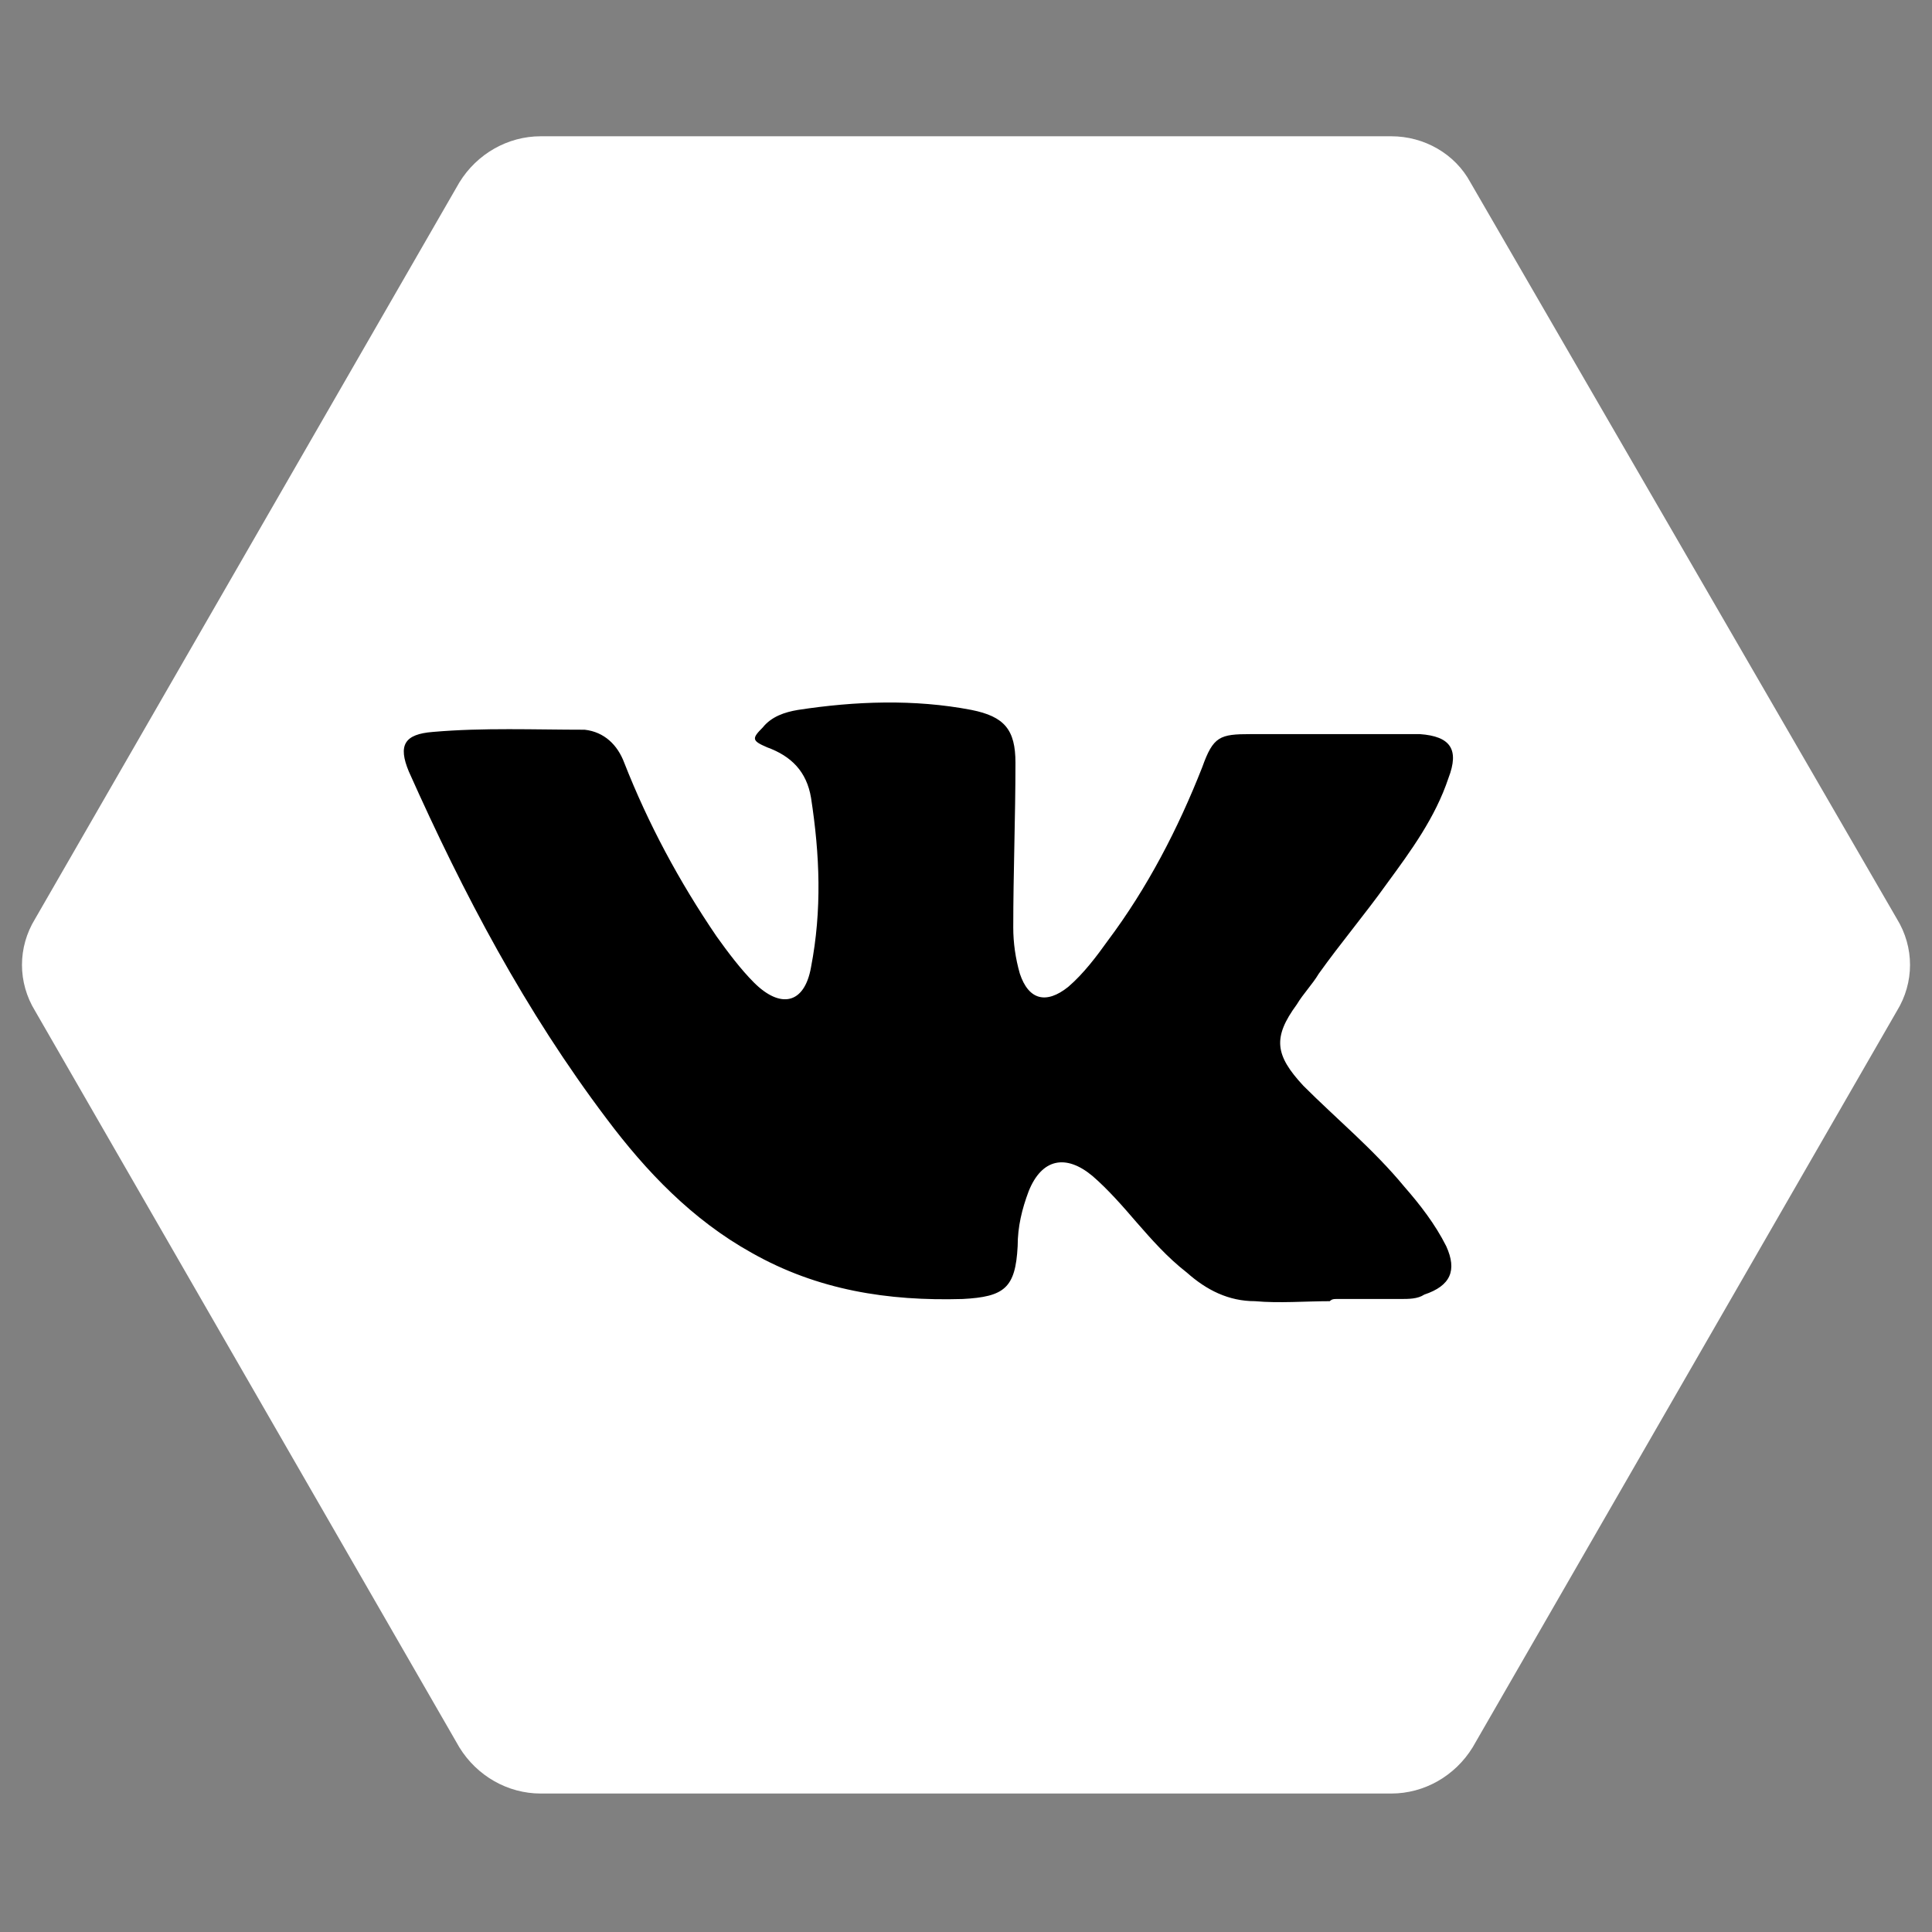
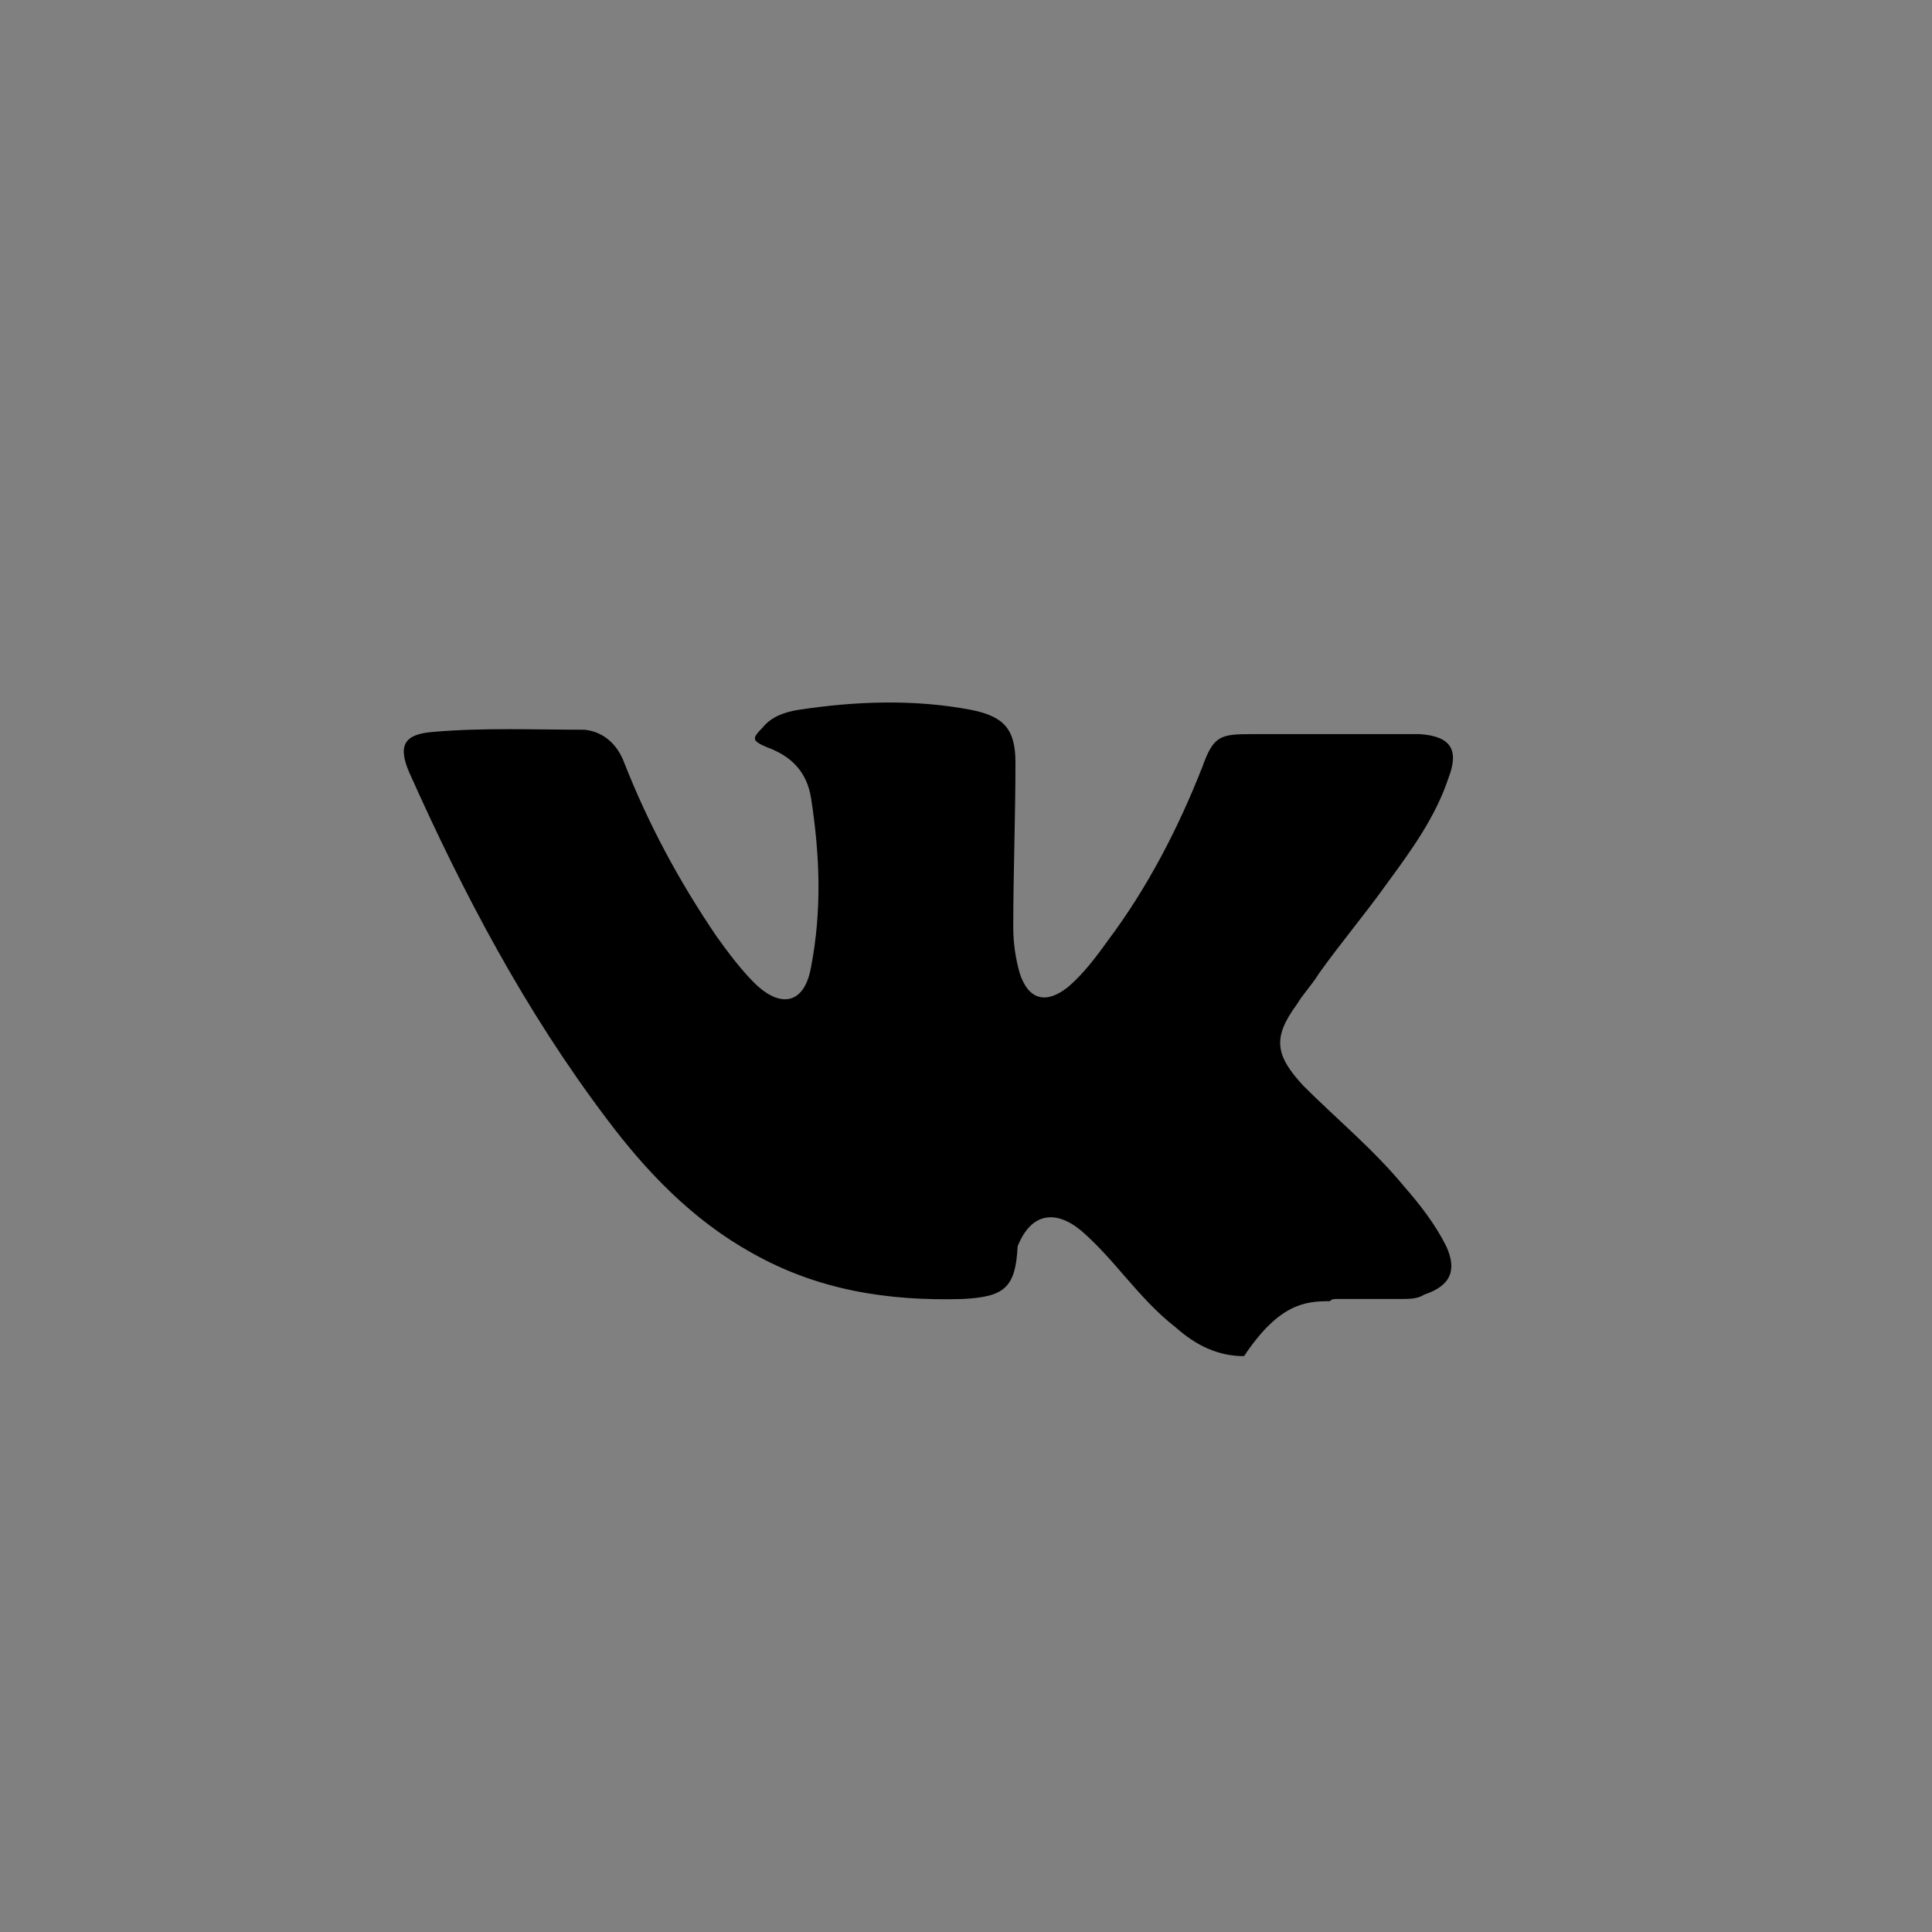
<svg xmlns="http://www.w3.org/2000/svg" version="1.1" id="Слой_1" x="0px" y="0px" viewBox="0 0 87.9 87.9" style="enable-background:new 0 0 87.9 87.9;" xml:space="preserve">
  <rect x="0" y="0" width="87.9" height="87.9" fill="#808080" stroke="none" />
  <style type="text/css"> .st0{fill:#FFFFFF;} </style>
  <g>
    <g>
      <g>
-         <path class="st0" d="M63.3,6.2H24.6c-1.5,0-2.9,0.8-3.7,2.1L1.6,41.8c-0.8,1.3-0.8,2.9,0,4.2l19.3,33.5c0.8,1.3,2.2,2.1,3.7,2.1 h38.7c1.5,0,2.9-0.8,3.7-2.1l19.3-33.5c0.8-1.3,0.8-2.9,0-4.2L66.9,8.3C66.2,7,64.8,6.2,63.3,6.2z" />
-       </g>
-       <path d="M60.5,59.2C60.5,59.2,60.5,59.2,60.5,59.2c0.1-0.1,0.2-0.1,0.3-0.1c1,0,1.9,0,2.9,0c0.4,0,0.8,0,1.1-0.2 c1.2-0.4,1.5-1.1,1-2.2c-0.5-1-1.2-1.9-1.9-2.7c-1.4-1.7-3.1-3.1-4.6-4.6C58,48,57.9,47.2,59,45.7c0.3-0.5,0.7-0.9,1-1.4 c1-1.4,2.1-2.7,3.1-4.1c1.1-1.5,2.2-3,2.8-4.8c0.5-1.3,0.1-1.9-1.3-2c-0.2,0-0.3,0-0.5,0c-2.4,0-4.8,0-7.2,0 c-1.4,0-1.7,0.1-2.2,1.5c-1.1,2.8-2.5,5.5-4.3,7.9c-0.5,0.7-1.1,1.5-1.8,2.1c-1,0.8-1.8,0.6-2.2-0.6c-0.2-0.7-0.3-1.4-0.3-2.1 c0-2.5,0.1-5,0.1-7.5c0-1.5-0.5-2.1-2-2.4c-2.6-0.5-5.3-0.4-7.9,0c-0.6,0.1-1.2,0.3-1.6,0.8c-0.5,0.5-0.5,0.6,0.2,0.9 c1.1,0.4,1.8,1.1,2,2.3c0.4,2.6,0.5,5.1,0,7.7c-0.3,1.7-1.4,1.9-2.6,0.7c-0.6-0.6-1.2-1.4-1.7-2.1c-1.7-2.5-3.1-5.1-4.2-7.9 c-0.3-0.8-0.9-1.4-1.8-1.5c-2.3,0-4.6-0.1-6.9,0.1c-1.3,0.1-1.6,0.6-1.1,1.8c2.5,5.6,5.3,10.9,9,15.8c1.8,2.4,3.9,4.6,6.6,6.1 c3,1.7,6.2,2.2,9.6,2.1c1.9-0.1,2.4-0.5,2.5-2.4c0-0.9,0.2-1.7,0.5-2.5c0.6-1.5,1.7-1.7,2.9-0.7c0.7,0.6,1.4,1.4,2,2.1 c0.7,0.8,1.4,1.6,2.3,2.3c0.9,0.8,1.9,1.3,3.1,1.3C58.2,59.3,59.4,59.2,60.5,59.2z" />
+         </g>
+       <path d="M60.5,59.2C60.5,59.2,60.5,59.2,60.5,59.2c0.1-0.1,0.2-0.1,0.3-0.1c1,0,1.9,0,2.9,0c0.4,0,0.8,0,1.1-0.2 c1.2-0.4,1.5-1.1,1-2.2c-0.5-1-1.2-1.9-1.9-2.7c-1.4-1.7-3.1-3.1-4.6-4.6C58,48,57.9,47.2,59,45.7c0.3-0.5,0.7-0.9,1-1.4 c1-1.4,2.1-2.7,3.1-4.1c1.1-1.5,2.2-3,2.8-4.8c0.5-1.3,0.1-1.9-1.3-2c-0.2,0-0.3,0-0.5,0c-2.4,0-4.8,0-7.2,0 c-1.4,0-1.7,0.1-2.2,1.5c-1.1,2.8-2.5,5.5-4.3,7.9c-0.5,0.7-1.1,1.5-1.8,2.1c-1,0.8-1.8,0.6-2.2-0.6c-0.2-0.7-0.3-1.4-0.3-2.1 c0-2.5,0.1-5,0.1-7.5c0-1.5-0.5-2.1-2-2.4c-2.6-0.5-5.3-0.4-7.9,0c-0.6,0.1-1.2,0.3-1.6,0.8c-0.5,0.5-0.5,0.6,0.2,0.9 c1.1,0.4,1.8,1.1,2,2.3c0.4,2.6,0.5,5.1,0,7.7c-0.3,1.7-1.4,1.9-2.6,0.7c-0.6-0.6-1.2-1.4-1.7-2.1c-1.7-2.5-3.1-5.1-4.2-7.9 c-0.3-0.8-0.9-1.4-1.8-1.5c-2.3,0-4.6-0.1-6.9,0.1c-1.3,0.1-1.6,0.6-1.1,1.8c2.5,5.6,5.3,10.9,9,15.8c1.8,2.4,3.9,4.6,6.6,6.1 c3,1.7,6.2,2.2,9.6,2.1c1.9-0.1,2.4-0.5,2.5-2.4c0.6-1.5,1.7-1.7,2.9-0.7c0.7,0.6,1.4,1.4,2,2.1 c0.7,0.8,1.4,1.6,2.3,2.3c0.9,0.8,1.9,1.3,3.1,1.3C58.2,59.3,59.4,59.2,60.5,59.2z" />
    </g>
  </g>
</svg>